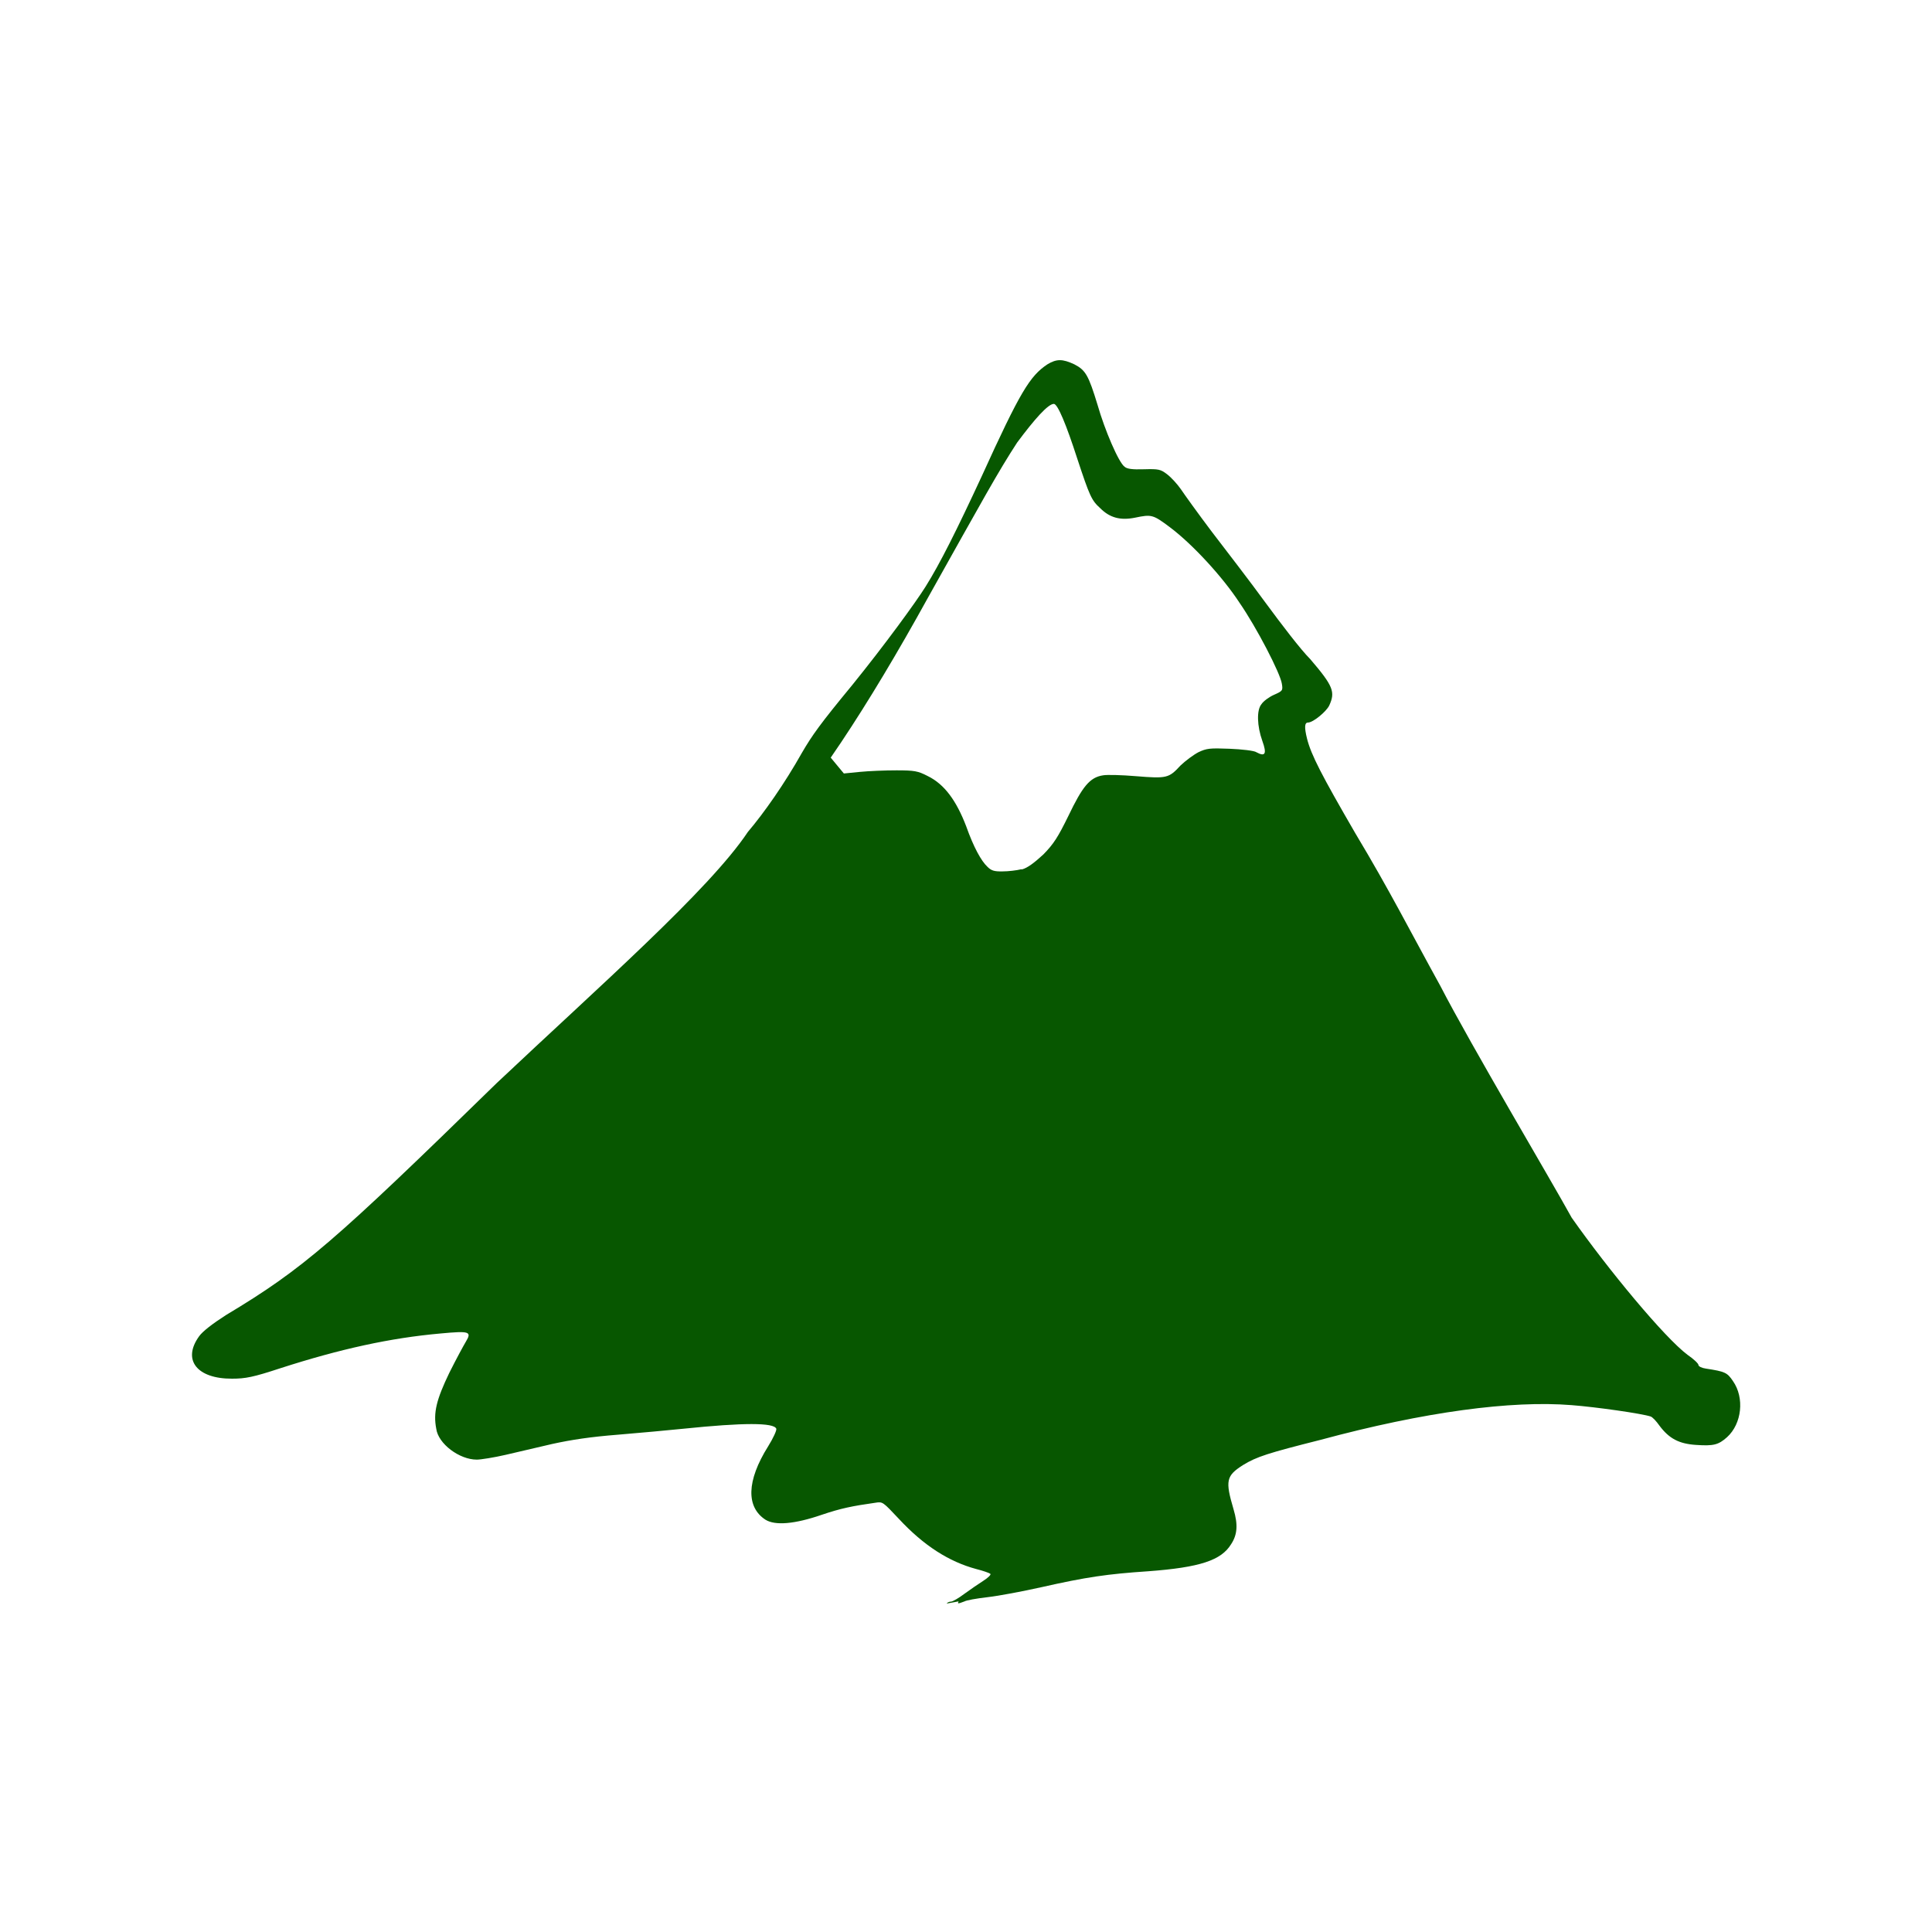
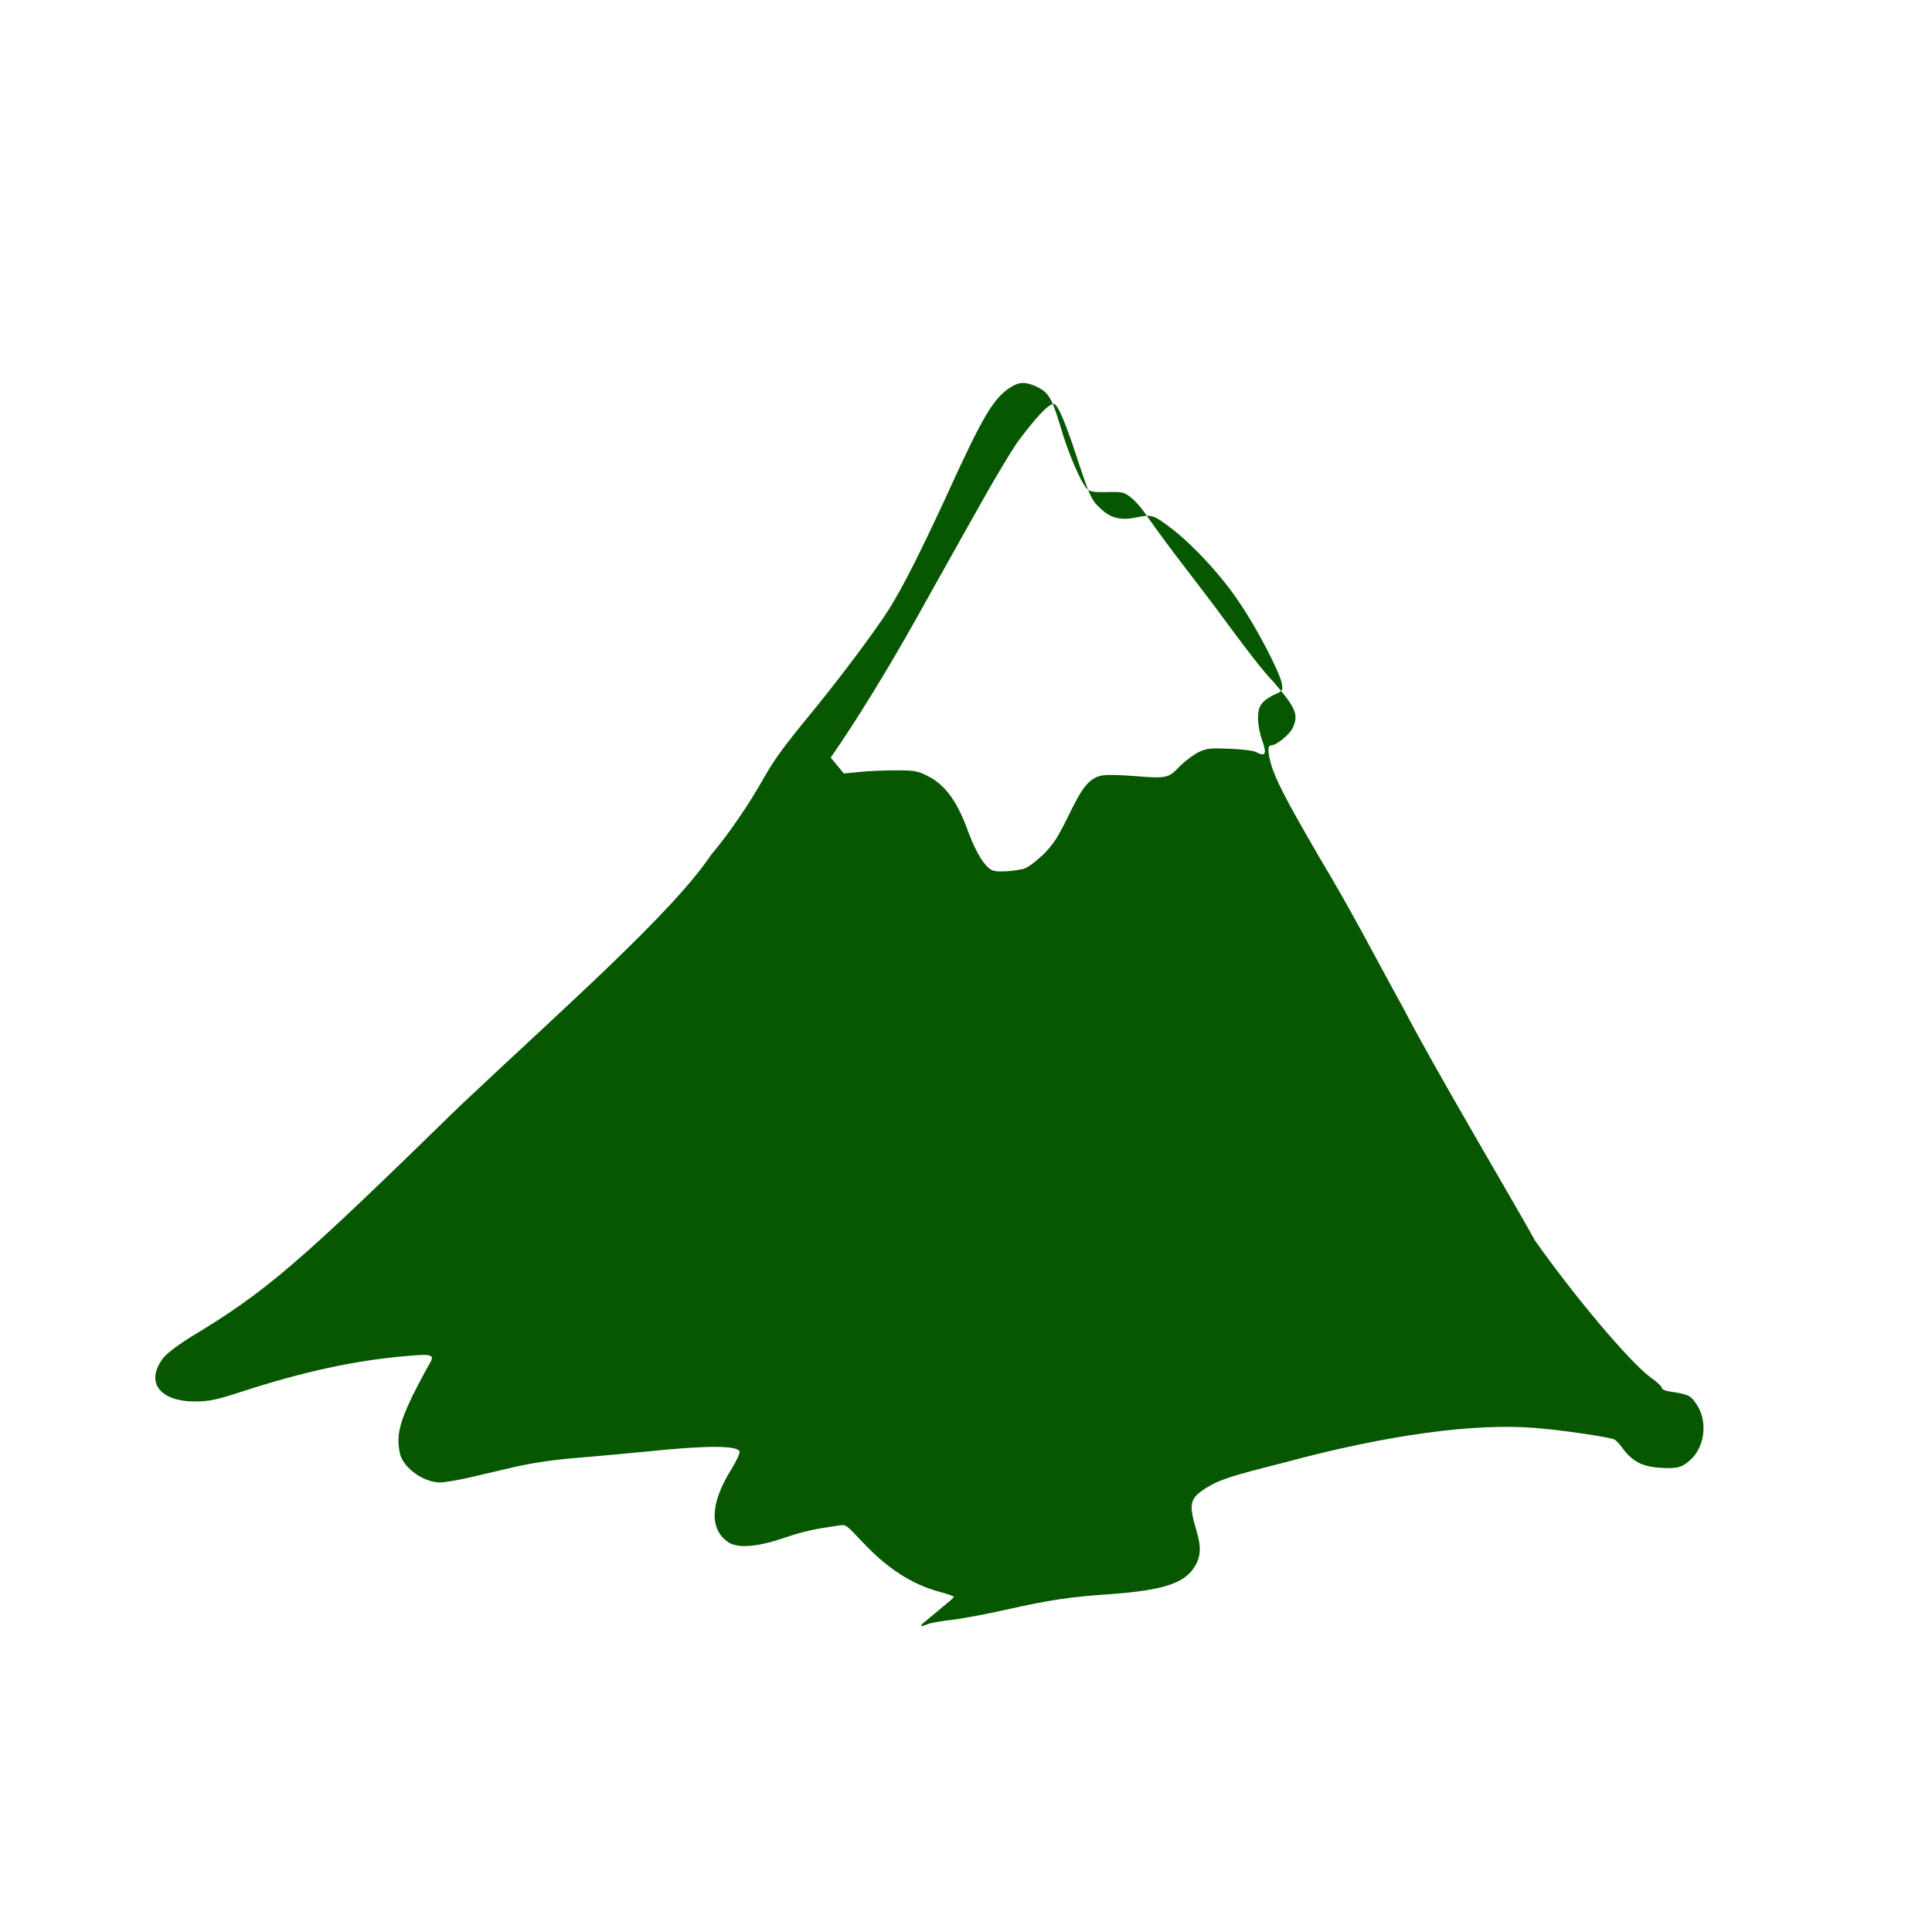
<svg xmlns="http://www.w3.org/2000/svg" version="1.1" width="100" height="100" style="background-color: rgb(255, 255, 255);" viewBox="0 0 100 100">
  <svg width="100" height="100" version="1.1" viewBox="0 0 100 100" data-fname="sitio-montana_5.svg" ica="0" style="background-color: rgb(255, 255, 255);">
    <g transform="translate(0,0) scale(1,1) rotate(0,50,50)" scale="1.0" xtranslate="0" ytranslate="0">
-       <path d="m49 83c.035-.057.13-.1.22-.1.084 0 .4-.18.69-.4.3-.22.74-.52.99-.68s.41-.32.36-.36c-.049-.042-.38-.16-.74-.25-1.4-.38-2.7-1.2-4-2.6-.82-.87-.83-.89-1.2-.83-1.2.17-1.8.29-2.8.63-1.4.48-2.4.56-2.9.25-1-.65-.99-2 .14-3.8.26-.42.45-.83.42-.91-.12-.32-1.7-.32-4.8-0-.77.078-2.3.22-3.4.31-1.4.11-2.4.26-3.4.48-.74.17-1.8.42-2.4.56s-1.3.25-1.5.25c-.9.002-2-.82-2.1-1.6-.16-.83.006-1.5.68-2.9.35-.7.73-1.4.85-1.6.32-.53.2-.57-1.3-.43-2.6.23-5.2.8-8.3 1.8-1.4.46-1.8.54-2.5.54-1.8.009-2.6-.96-1.7-2.2.18-.25.68-.64 1.4-1.1 4-2.4 5.6-3.8 14-12 5.3-5 11-10 13-13 .84-.99 1.9-2.5 2.8-4.1.53-.91.95-1.5 2.6-3.5 1.7-2.1 3.3-4.3 3.8-5.1.75-1.2 1.6-2.9 2.9-5.7 2-4.4 2.5-5.2 3.4-5.8.48-.29.78-.29 1.4-.001.58.3.73.56 1.2 2.1.37 1.3 1.1 3 1.4 3.2.12.11.39.15 1 .13.76-.021.86 3e-5 1.2.26.21.16.53.51.71.77.18.27.92 1.3 1.6 2.2.72.94 2 2.6 2.8 3.7.81 1.1 1.8 2.4 2.3 2.9 1.2 1.4 1.3 1.7.98 2.4-.15.31-.83.88-1.1.88-.18 0-.19.26-.049.83.21.84.76 1.9 2.5 4.9 1.8 3 2.8 5 4.4 7.9 1.6 3.1 5.7 10 6.8 12 1.9 2.7 4.8 6.2 6 7.1.31.21.56.45.56.52 0 .074.17.16.39.19.98.15 1.1.2 1.4.65.6.86.46 2.2-.31 2.9-.45.4-.7.46-1.6.4-.89-.057-1.4-.33-1.9-1-.16-.23-.36-.44-.45-.47-.44-.15-2.8-.49-4.1-.59-3.1-.25-7.6.34-13 1.8-2.7.68-3.3.87-4 1.3-.88.56-.93.81-.49 2.3.23.78.2 1.3-.13 1.8-.51.83-1.6 1.2-4.3 1.4-2.1.14-3.2.3-5.5.82-.99.22-2.2.45-2.8.52s-1.1.16-1.2.22c-.34.13-.38.13-.3-.002zm3.9-38c.28-.079.61-.32 1.1-.77.54-.55.76-.9 1.3-2 .72-1.5 1.1-2 1.8-2.1.2-.037.96-.017 1.7.045 1.6.13 1.7.1 2.3-.55.26-.25.68-.56.93-.69.42-.2.59-.22 1.6-.18.64.025 1.3.1 1.4.18.46.25.55.086.31-.58-.28-.78-.3-1.6-.052-1.9.1-.16.4-.38.65-.49.45-.2.47-.22.41-.58-.083-.54-1.3-2.9-2.2-4.2-.85-1.3-2.4-3-3.6-3.9-.87-.65-.94-.67-1.8-.49-.75.15-1.3.011-1.8-.49-.45-.41-.54-.6-1.2-2.6-.55-1.7-1-2.8-1.2-2.8-.3 0-1 .79-1.9 2-.98 1.5-1.8 3-4.6 8-1.6 2.9-3.1 5.4-4.5 7.5l-.55.81.34.41.34.41.83-.082c.45-.045 1.3-.081 1.9-.08.92.001 1.1.033 1.6.29.89.43 1.5 1.3 2 2.6.39 1.1.78 1.8 1.1 2.1.2.2.35.25.79.24.3-0.0.73-.052.96-.11z" style="fill:#075700" idkol="ikol0" />
+       <path d="m49 83s.41-.32.36-.36c-.049-.042-.38-.16-.74-.25-1.4-.38-2.7-1.2-4-2.6-.82-.87-.83-.89-1.2-.83-1.2.17-1.8.29-2.8.63-1.4.48-2.4.56-2.9.25-1-.65-.99-2 .14-3.8.26-.42.45-.83.42-.91-.12-.32-1.7-.32-4.8-0-.77.078-2.3.22-3.4.31-1.4.11-2.4.26-3.4.48-.74.17-1.8.42-2.4.56s-1.3.25-1.5.25c-.9.002-2-.82-2.1-1.6-.16-.83.006-1.5.68-2.9.35-.7.73-1.4.85-1.6.32-.53.2-.57-1.3-.43-2.6.23-5.2.8-8.3 1.8-1.4.46-1.8.54-2.5.54-1.8.009-2.6-.96-1.7-2.2.18-.25.68-.64 1.4-1.1 4-2.4 5.6-3.8 14-12 5.3-5 11-10 13-13 .84-.99 1.9-2.5 2.8-4.1.53-.91.95-1.5 2.6-3.5 1.7-2.1 3.3-4.3 3.8-5.1.75-1.2 1.6-2.9 2.9-5.7 2-4.4 2.5-5.2 3.4-5.8.48-.29.78-.29 1.4-.001.58.3.73.56 1.2 2.1.37 1.3 1.1 3 1.4 3.2.12.11.39.15 1 .13.76-.021.86 3e-5 1.2.26.21.16.53.51.71.77.18.27.92 1.3 1.6 2.2.72.94 2 2.6 2.8 3.7.81 1.1 1.8 2.4 2.3 2.9 1.2 1.4 1.3 1.7.98 2.4-.15.31-.83.88-1.1.88-.18 0-.19.26-.049.83.21.84.76 1.9 2.5 4.9 1.8 3 2.8 5 4.4 7.9 1.6 3.1 5.7 10 6.8 12 1.9 2.7 4.8 6.2 6 7.1.31.21.56.45.56.52 0 .074.17.16.39.19.98.15 1.1.2 1.4.65.6.86.46 2.2-.31 2.9-.45.4-.7.46-1.6.4-.89-.057-1.4-.33-1.9-1-.16-.23-.36-.44-.45-.47-.44-.15-2.8-.49-4.1-.59-3.1-.25-7.6.34-13 1.8-2.7.68-3.3.87-4 1.3-.88.56-.93.81-.49 2.3.23.78.2 1.3-.13 1.8-.51.83-1.6 1.2-4.3 1.4-2.1.14-3.2.3-5.5.82-.99.22-2.2.45-2.8.52s-1.1.16-1.2.22c-.34.13-.38.13-.3-.002zm3.9-38c.28-.079.61-.32 1.1-.77.54-.55.76-.9 1.3-2 .72-1.5 1.1-2 1.8-2.1.2-.037.96-.017 1.7.045 1.6.13 1.7.1 2.3-.55.26-.25.68-.56.93-.69.42-.2.59-.22 1.6-.18.64.025 1.3.1 1.4.18.46.25.55.086.31-.58-.28-.78-.3-1.6-.052-1.9.1-.16.4-.38.65-.49.45-.2.47-.22.41-.58-.083-.54-1.3-2.9-2.2-4.2-.85-1.3-2.4-3-3.6-3.9-.87-.65-.94-.67-1.8-.49-.75.15-1.3.011-1.8-.49-.45-.41-.54-.6-1.2-2.6-.55-1.7-1-2.8-1.2-2.8-.3 0-1 .79-1.9 2-.98 1.5-1.8 3-4.6 8-1.6 2.9-3.1 5.4-4.5 7.5l-.55.81.34.41.34.41.83-.082c.45-.045 1.3-.081 1.9-.08.92.001 1.1.033 1.6.29.89.43 1.5 1.3 2 2.6.39 1.1.78 1.8 1.1 2.1.2.2.35.25.79.24.3-0.0.73-.052.96-.11z" style="fill:#075700" idkol="ikol0" />
    </g>
  </svg>
</svg>